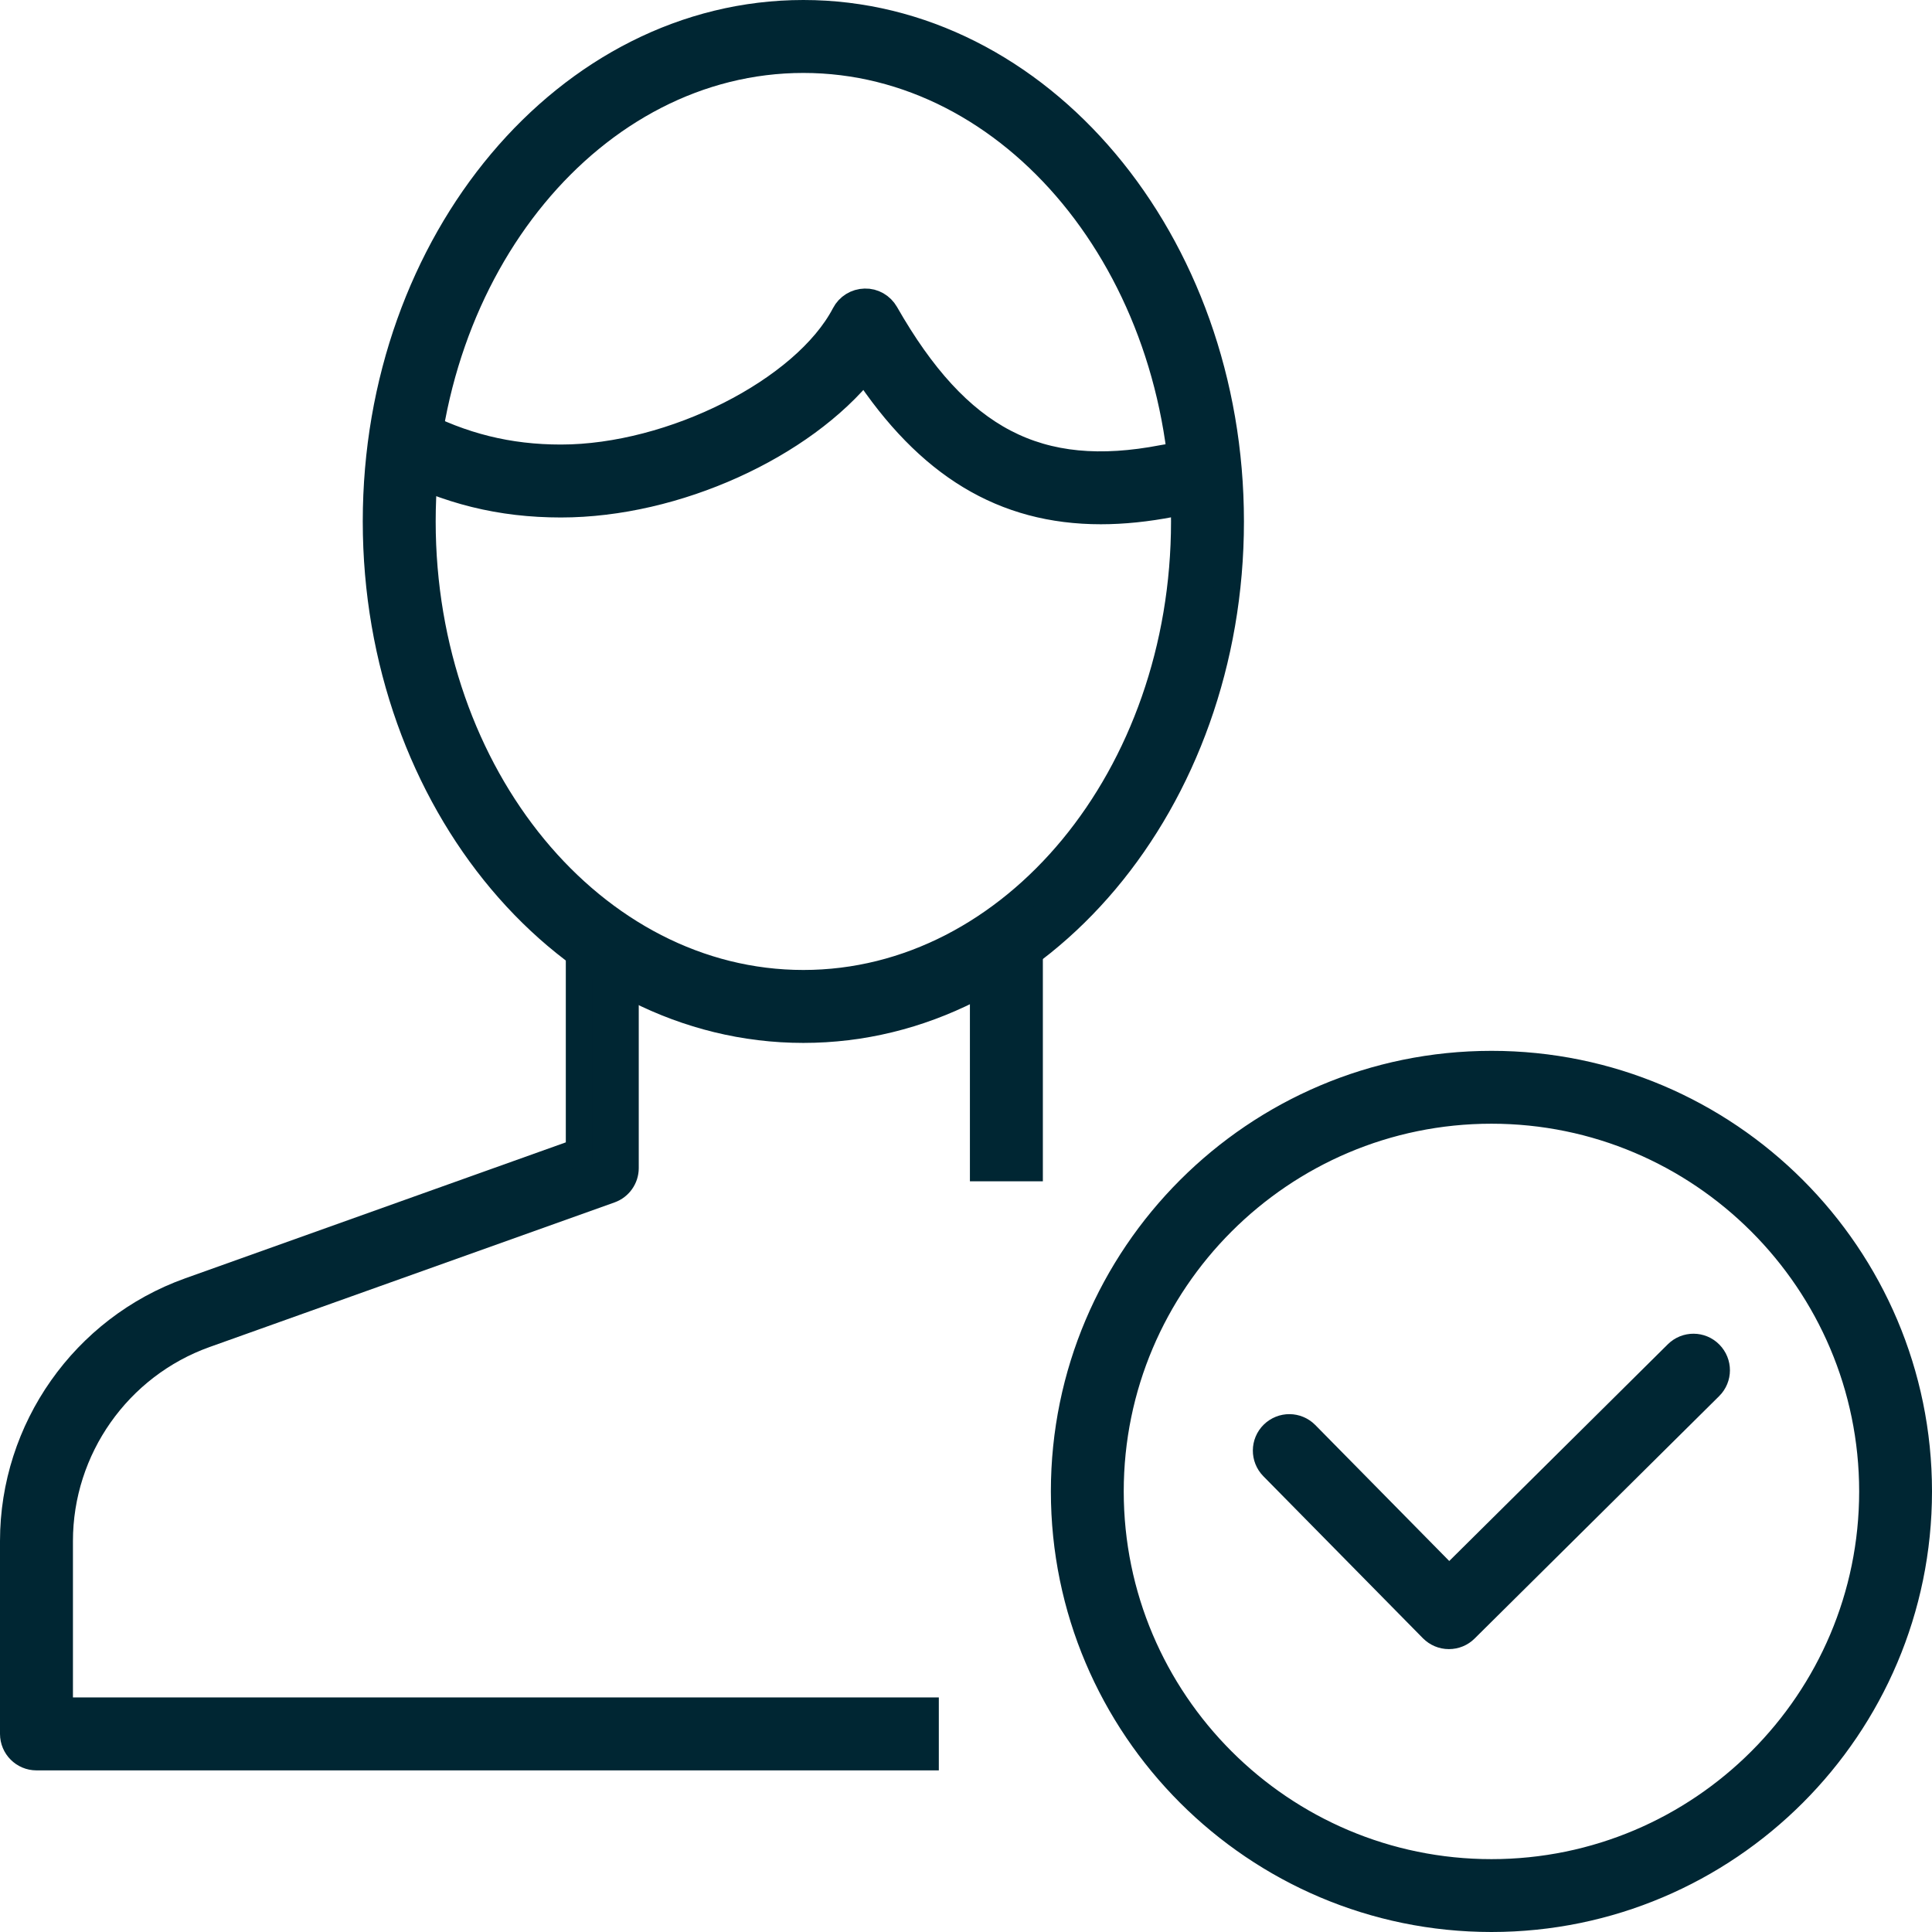
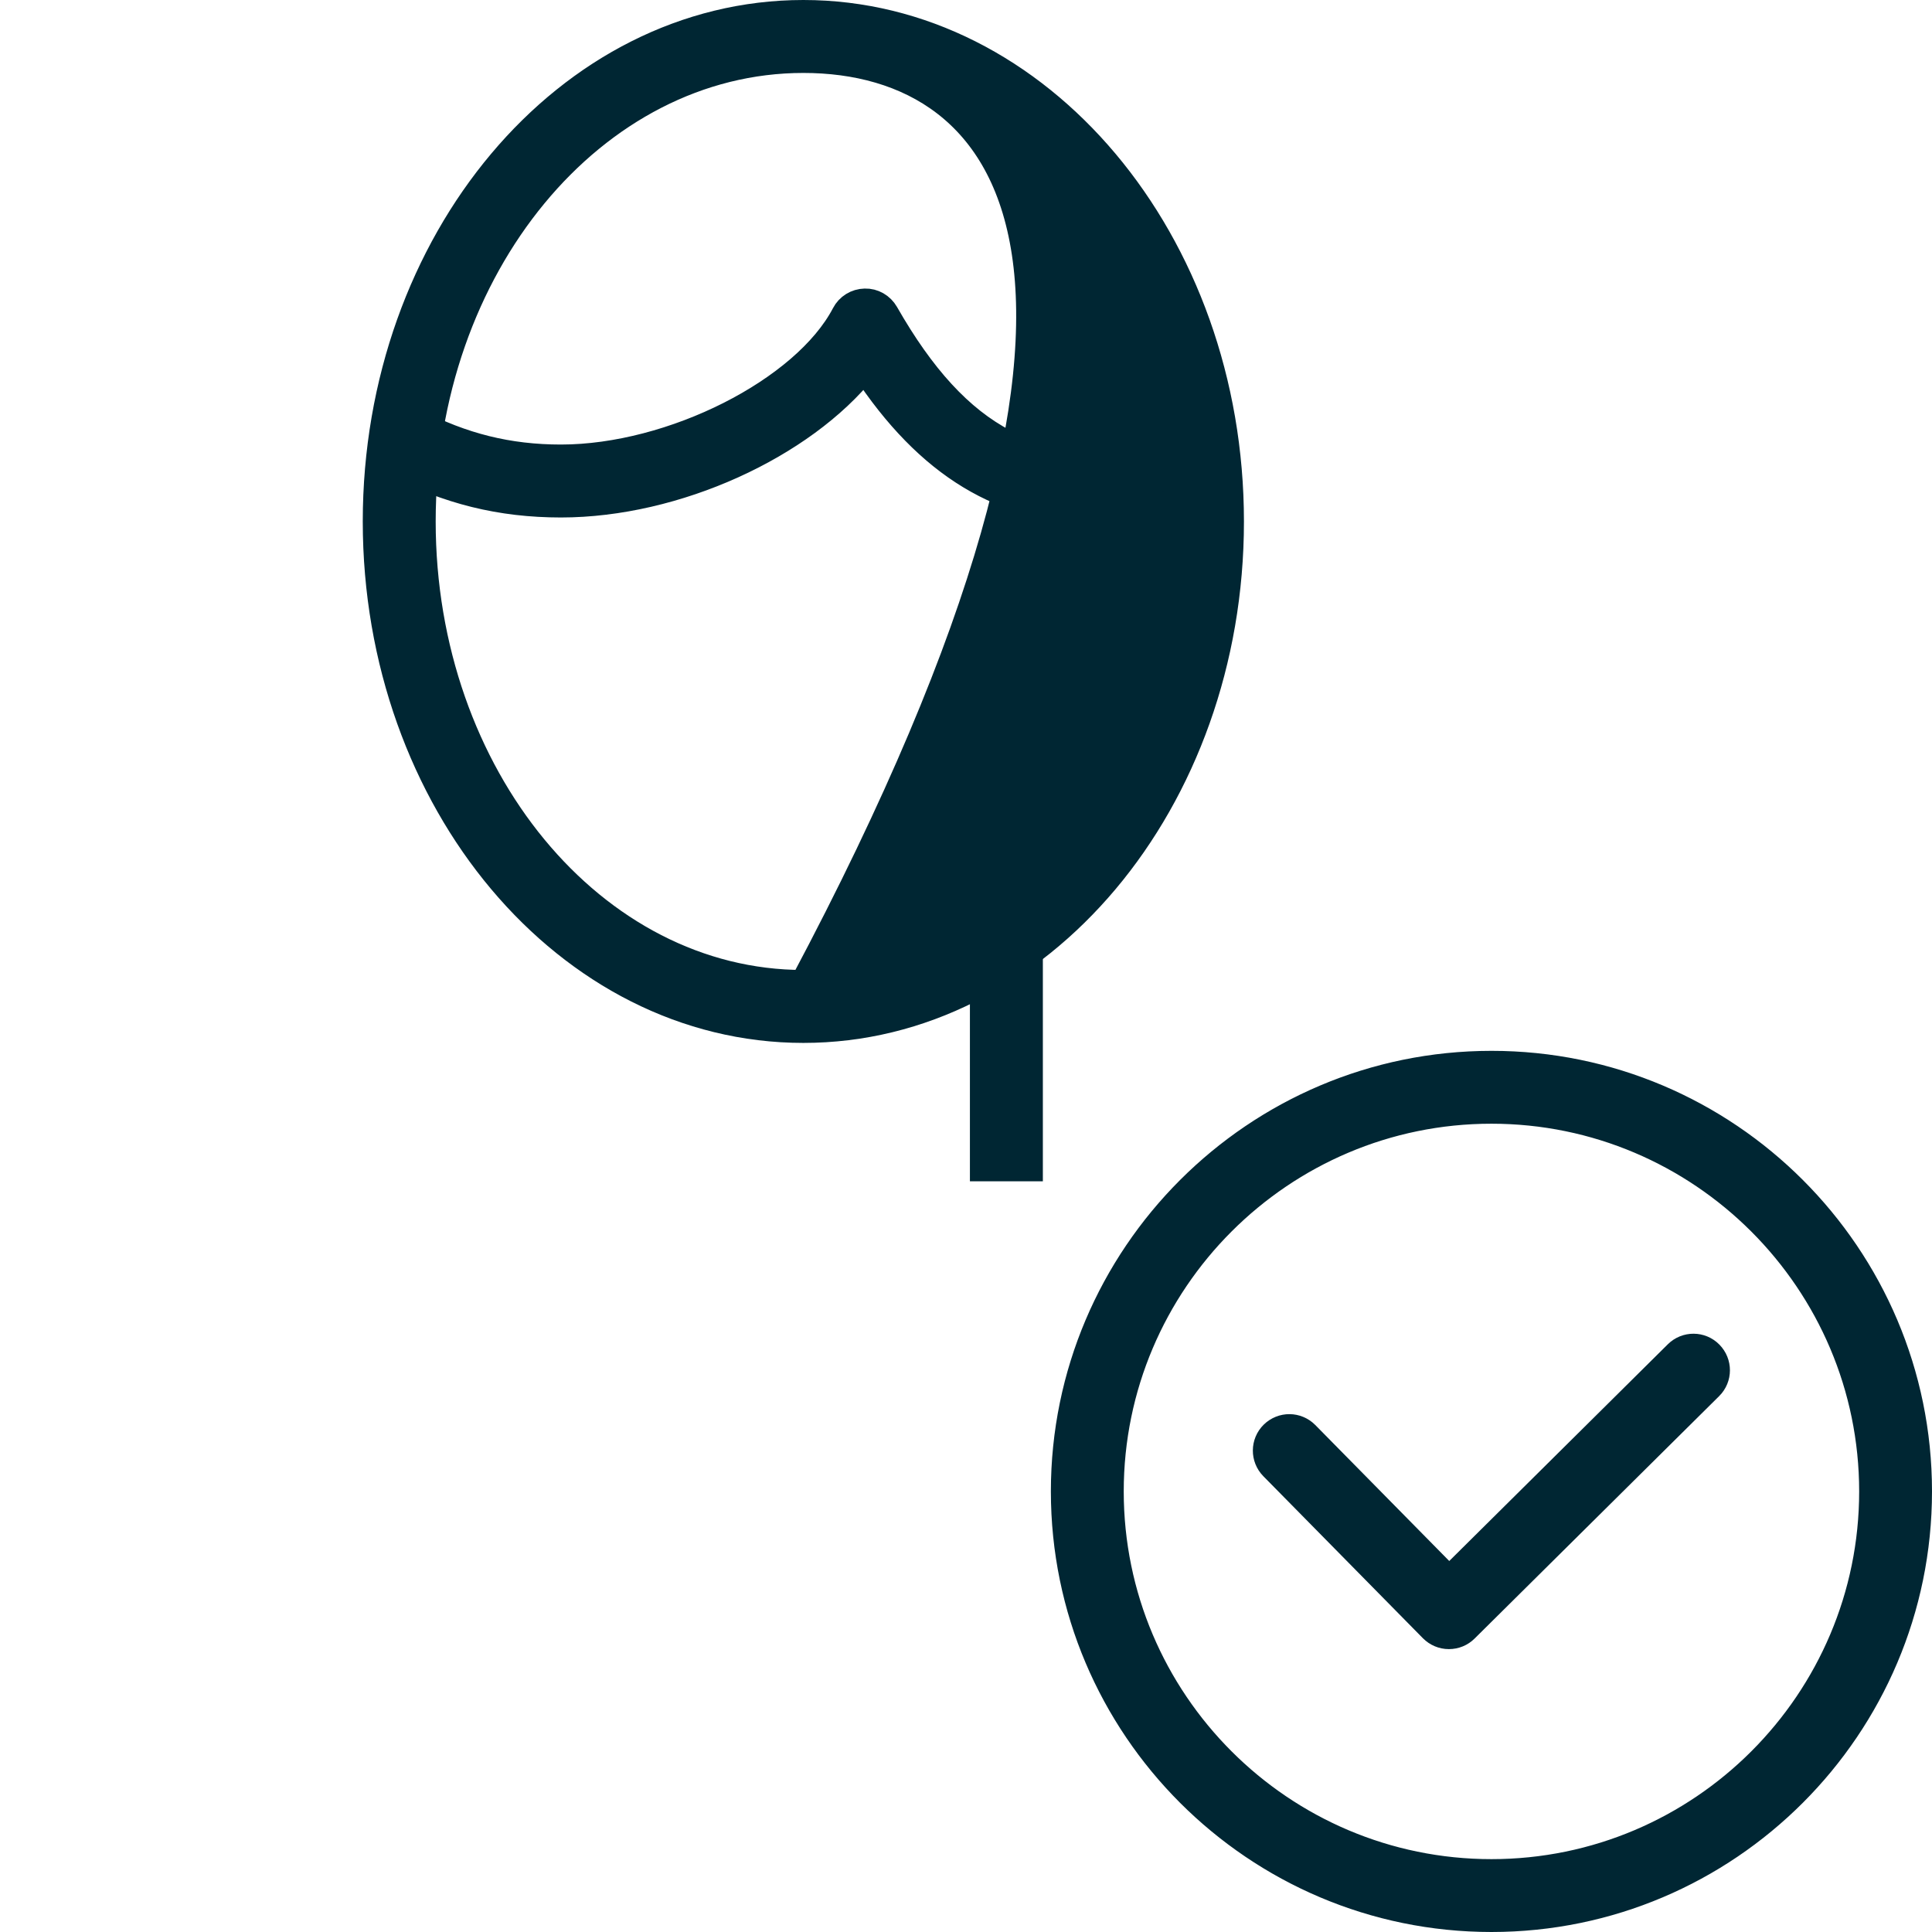
<svg xmlns="http://www.w3.org/2000/svg" version="1.1" id="Layer_1" x="0px" y="0px" width="73px" height="73px" viewBox="4.5 4.5 73 73" enable-background="new 4.5 4.5 73 73" xml:space="preserve">
  <g>
    <path fill="#002633" stroke="#002633" stroke-miterlimit="10" d="M59.247,66.311c-0.002,0-0.003,0-0.005,0   c-0.233,0-0.457-0.096-0.621-0.261l-6.03-6.123c-0.34-0.346-0.336-0.901,0.009-1.241c0.35-0.342,0.901-0.336,1.243,0.01   l5.412,5.494l8.614-8.541c0.345-0.342,0.9-0.34,1.24,0.006c0.343,0.347,0.341,0.9-0.004,1.242l-9.24,9.16   C59.701,66.221,59.479,66.311,59.247,66.311z" />
    <g>
      <rect x="41.648" y="39.998" fill="#002633" stroke="#002633" stroke-miterlimit="10" width="1.756" height="8.637" />
-       <path fill="#002633" stroke="#002633" stroke-miterlimit="10" d="M39.473,70.893H5.877C5.393,70.893,5,70.499,5,70.014v-7.285    c0-4.229,2.677-8.029,6.66-9.455l14.719-5.258v-7.923h1.756v8.542c0,0.371-0.233,0.702-0.583,0.827l-15.301,5.464    c-3.287,1.176-5.495,4.311-5.495,7.803v6.407h32.717V70.893z" />
-       <path fill="#002633" stroke="#002633" stroke-miterlimit="10" d="M34.855,43.406c-8.905,0-16.148-8.615-16.148-19.204    C18.707,13.614,25.951,5,34.855,5s16.147,8.615,16.147,19.203C51.003,34.792,43.76,43.406,34.855,43.406z M34.855,6.756    c-7.936,0-14.393,7.827-14.393,17.447c0,9.621,6.457,17.447,14.393,17.447s14.392-7.826,14.392-17.447    C49.247,14.583,42.791,6.756,34.855,6.756z" />
+       <path fill="#002633" stroke="#002633" stroke-miterlimit="10" d="M34.855,43.406c-8.905,0-16.148-8.615-16.148-19.204    C18.707,13.614,25.951,5,34.855,5s16.147,8.615,16.147,19.203C51.003,34.792,43.76,43.406,34.855,43.406z M34.855,6.756    c-7.936,0-14.393,7.827-14.393,17.447c0,9.621,6.457,17.447,14.393,17.447C49.247,14.583,42.791,6.756,34.855,6.756z" />
      <path fill="#002633" stroke="#002633" stroke-miterlimit="10" d="M46.096,23.809c-3.676,0-6.521-1.731-8.93-5.394    c-2.334,2.925-7.123,5.138-11.472,5.138c-2.275,0-4.284-0.497-6.322-1.564l0.815-1.556c1.776,0.93,3.526,1.364,5.507,1.364    c4.205,0,9.215-2.534,10.723-5.422c0.148-0.285,0.44-0.465,0.762-0.472c0.32-0.011,0.62,0.164,0.779,0.442    c2.735,4.79,5.771,6.373,10.476,5.467c0.369-0.071,0.694-0.075,0.981-0.079c0.177-0.002,0.354-0.003,0.546-0.026l0.214,1.743    c-0.258,0.032-0.499,0.036-0.739,0.039c-0.242,0.003-0.453,0.006-0.67,0.047C47.828,23.717,46.939,23.809,46.096,23.809z" />
    </g>
    <path fill="#002633" stroke="#002633" stroke-miterlimit="10" d="M60.854,77c-8.903,0-16.147-7.244-16.147-16.148   c0-8.902,7.244-16.146,16.147-16.146C69.757,44.702,77,51.945,77,60.852C77,69.756,69.757,77,60.854,77z M60.854,46.459   c-7.938,0-14.394,6.456-14.394,14.393c0,7.938,6.456,14.395,14.394,14.395s14.394-6.457,14.394-14.395   C75.245,52.915,68.788,46.459,60.854,46.459z" />
  </g>
</svg>